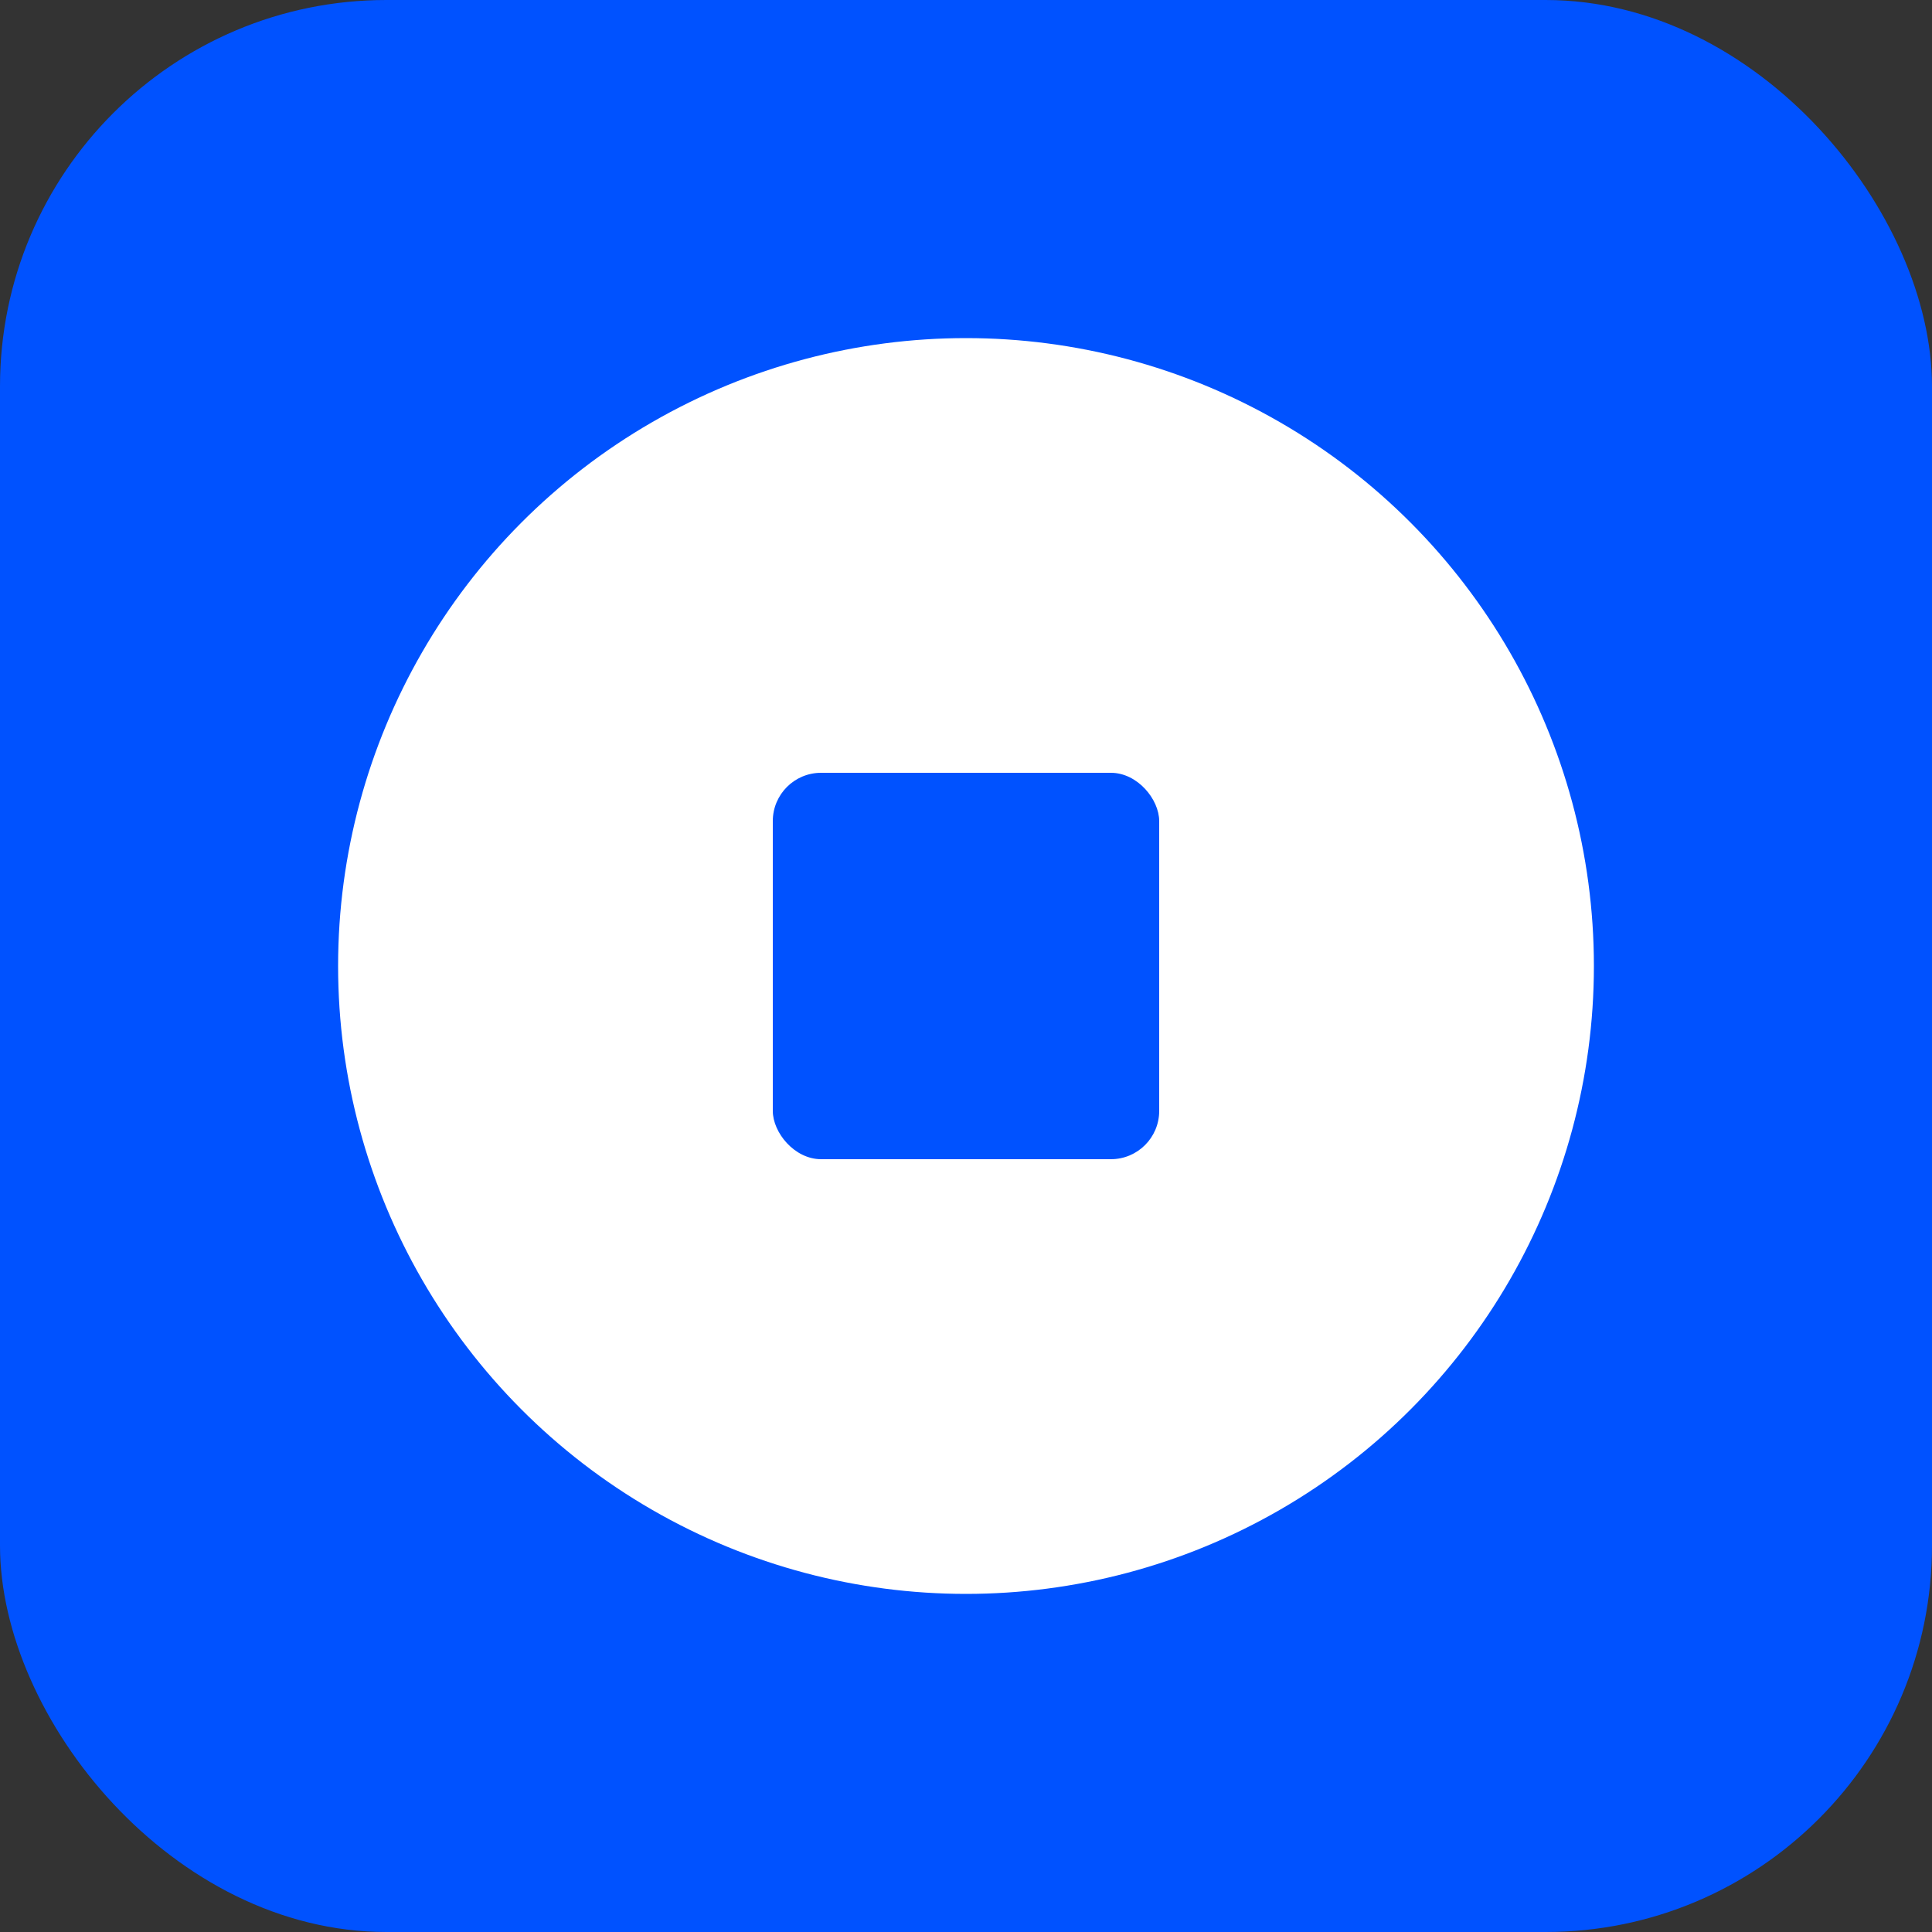
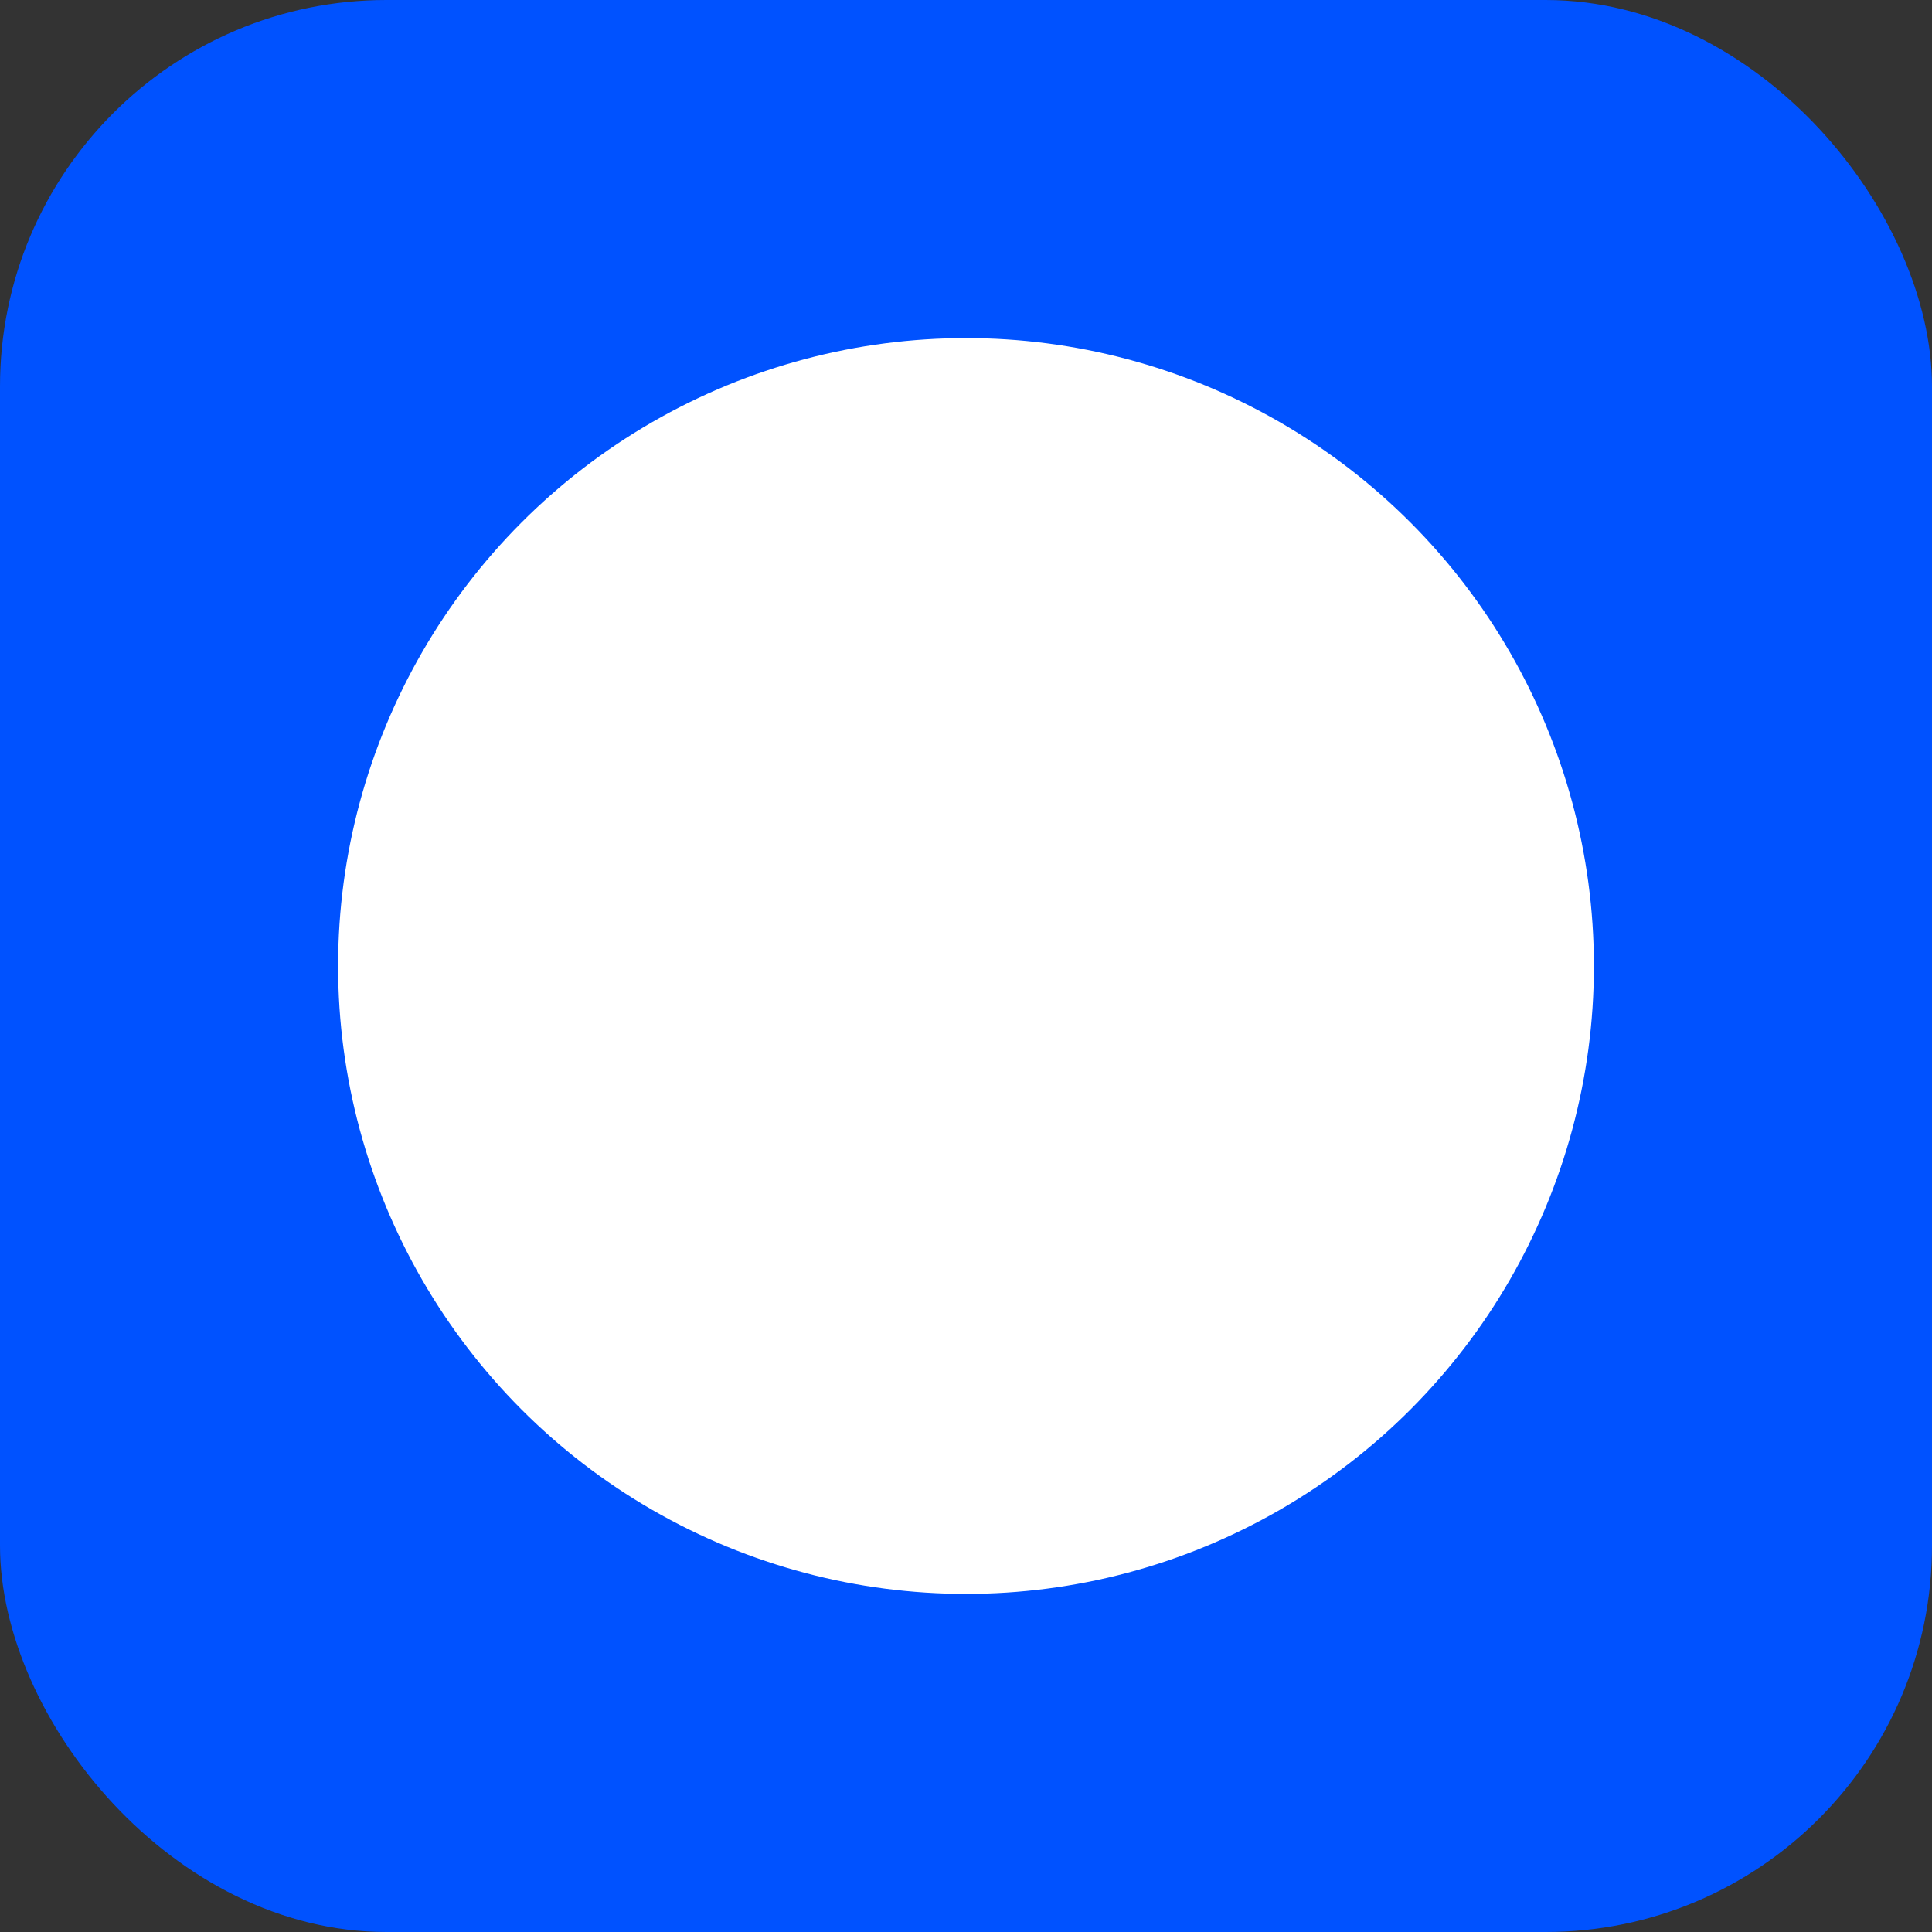
<svg xmlns="http://www.w3.org/2000/svg" width="20" height="20" viewBox="0 0 20 20" fill="none">
  <rect x="0" y="0" width="20" height="20" fill="#333333" stroke="none" />
  <rect rx="20%" width="20" height="20" fill="#0052FF" />
  <circle cx="10" cy="10" r="6.5" fill="white" />
-   <rect rx="0.5" x="8" y="8" width="4" height="4" fill="#0052FF" />
</svg>